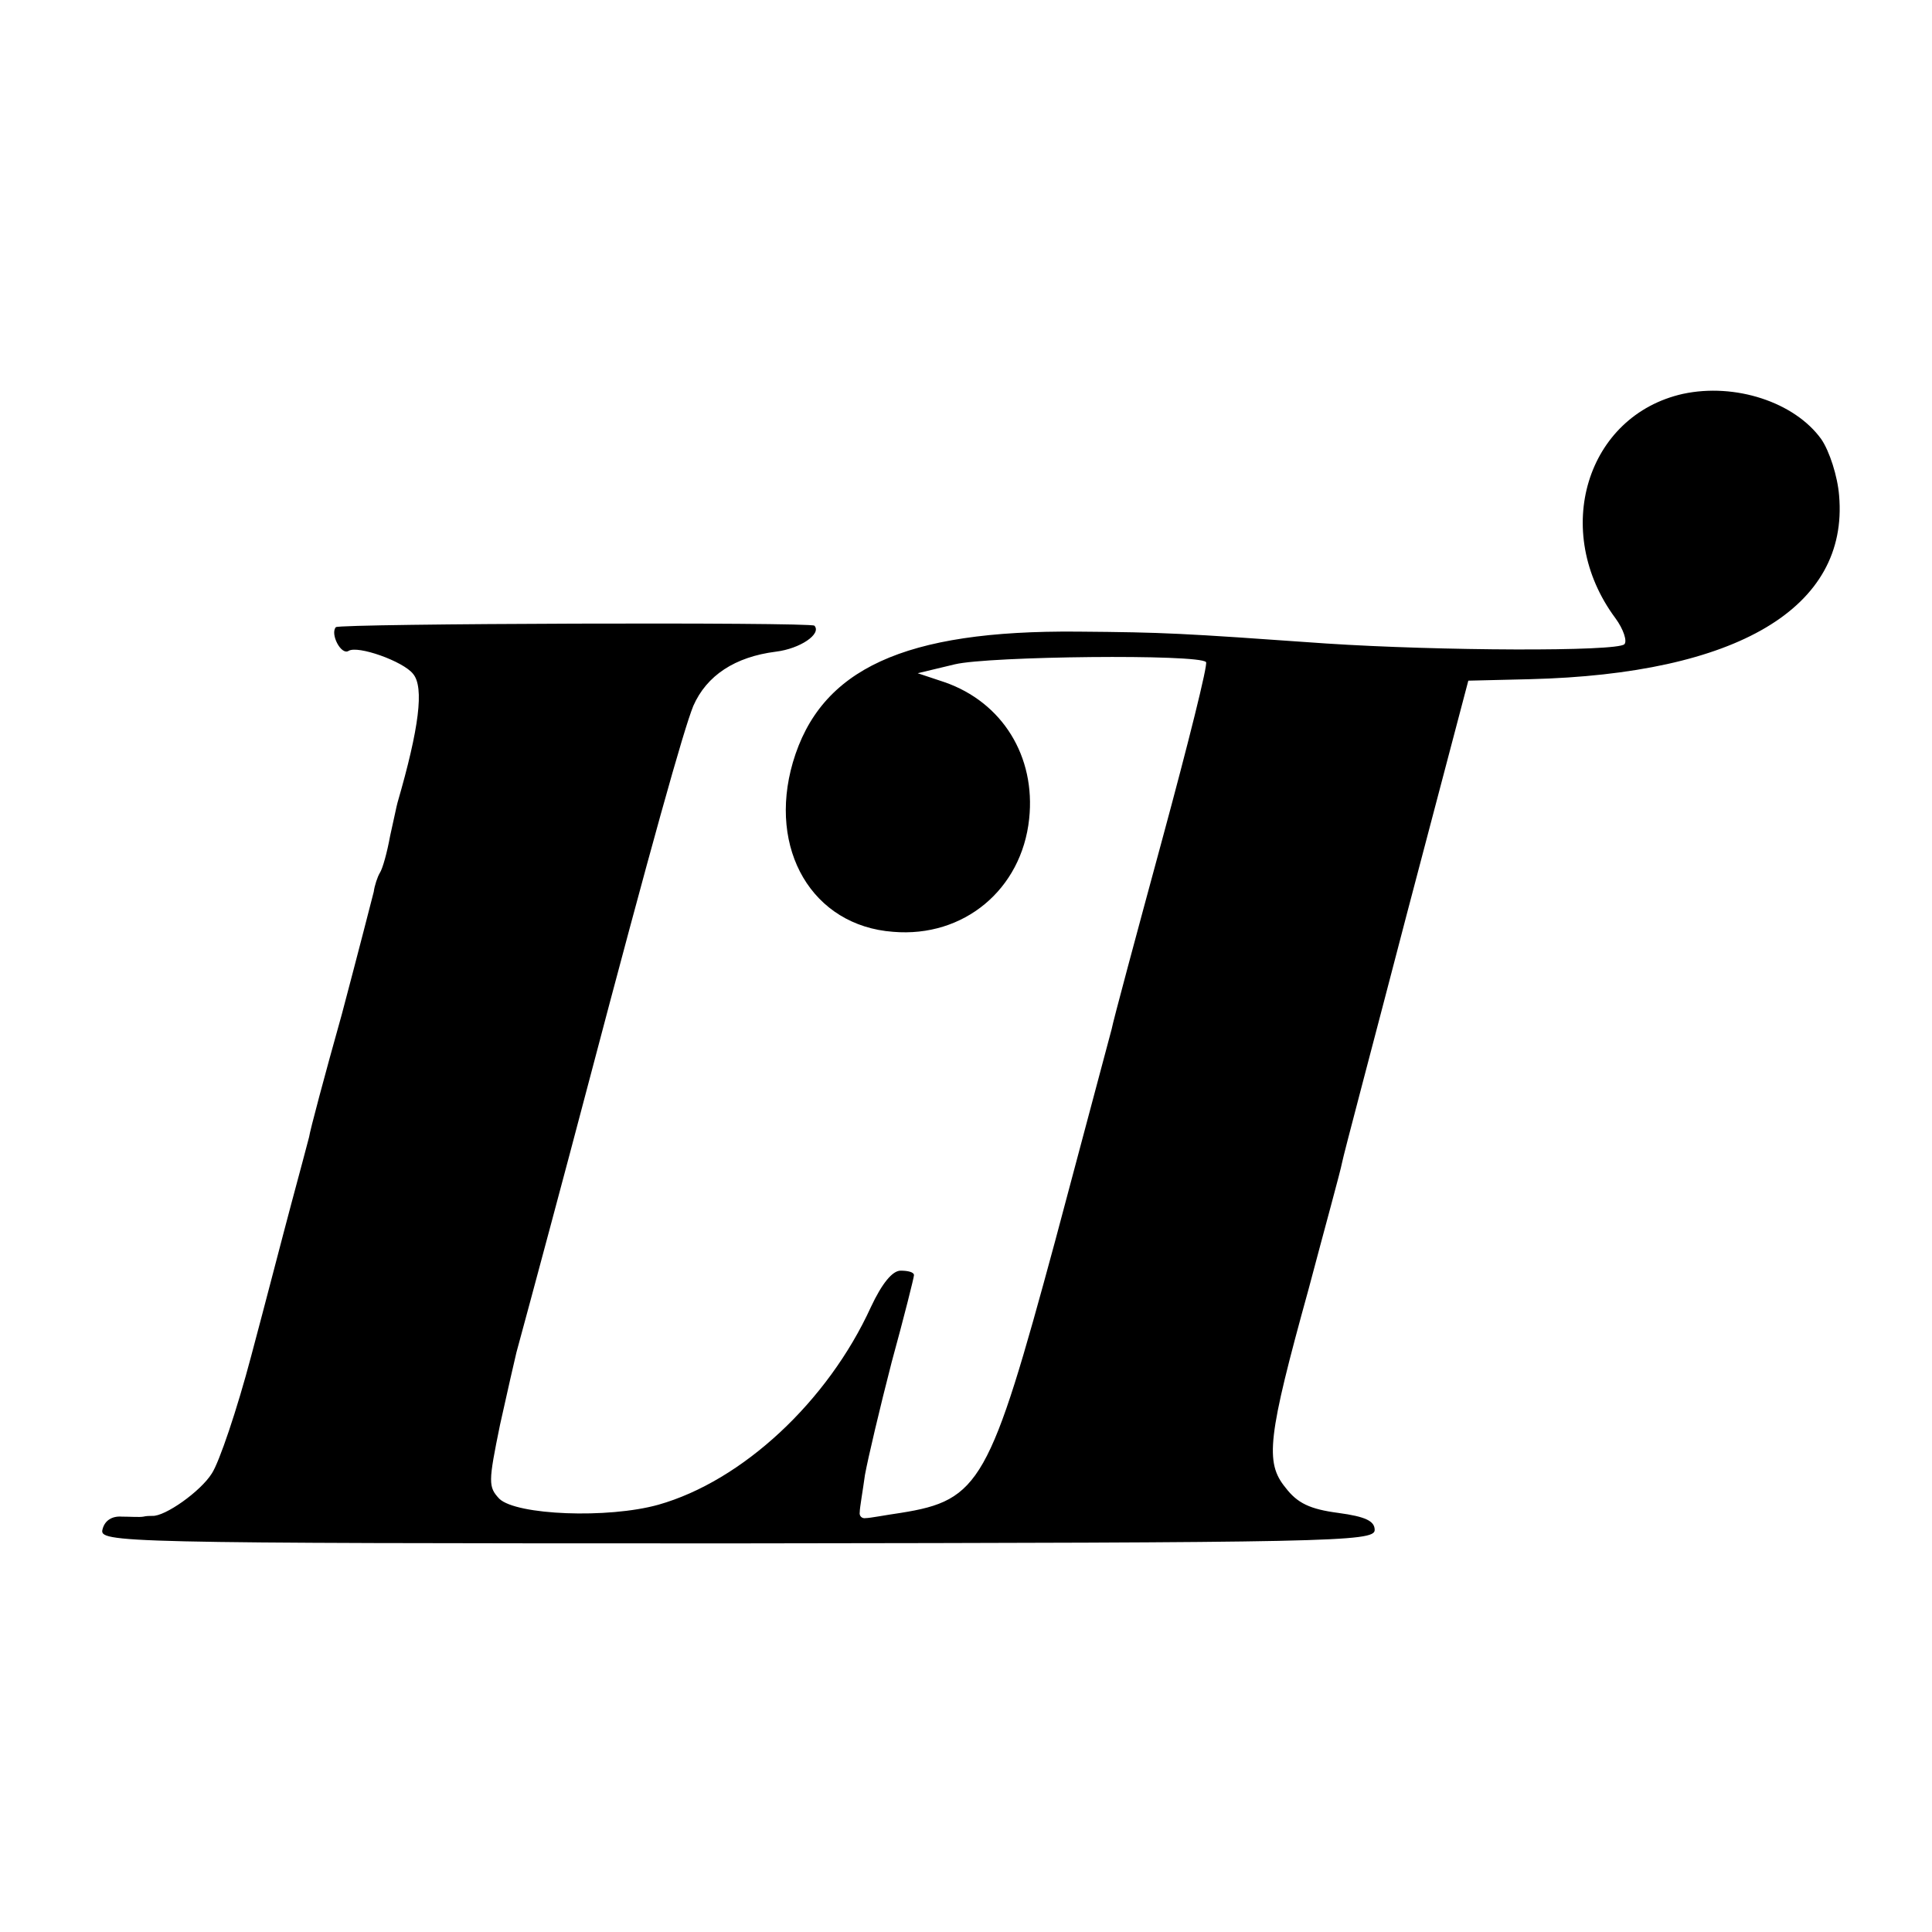
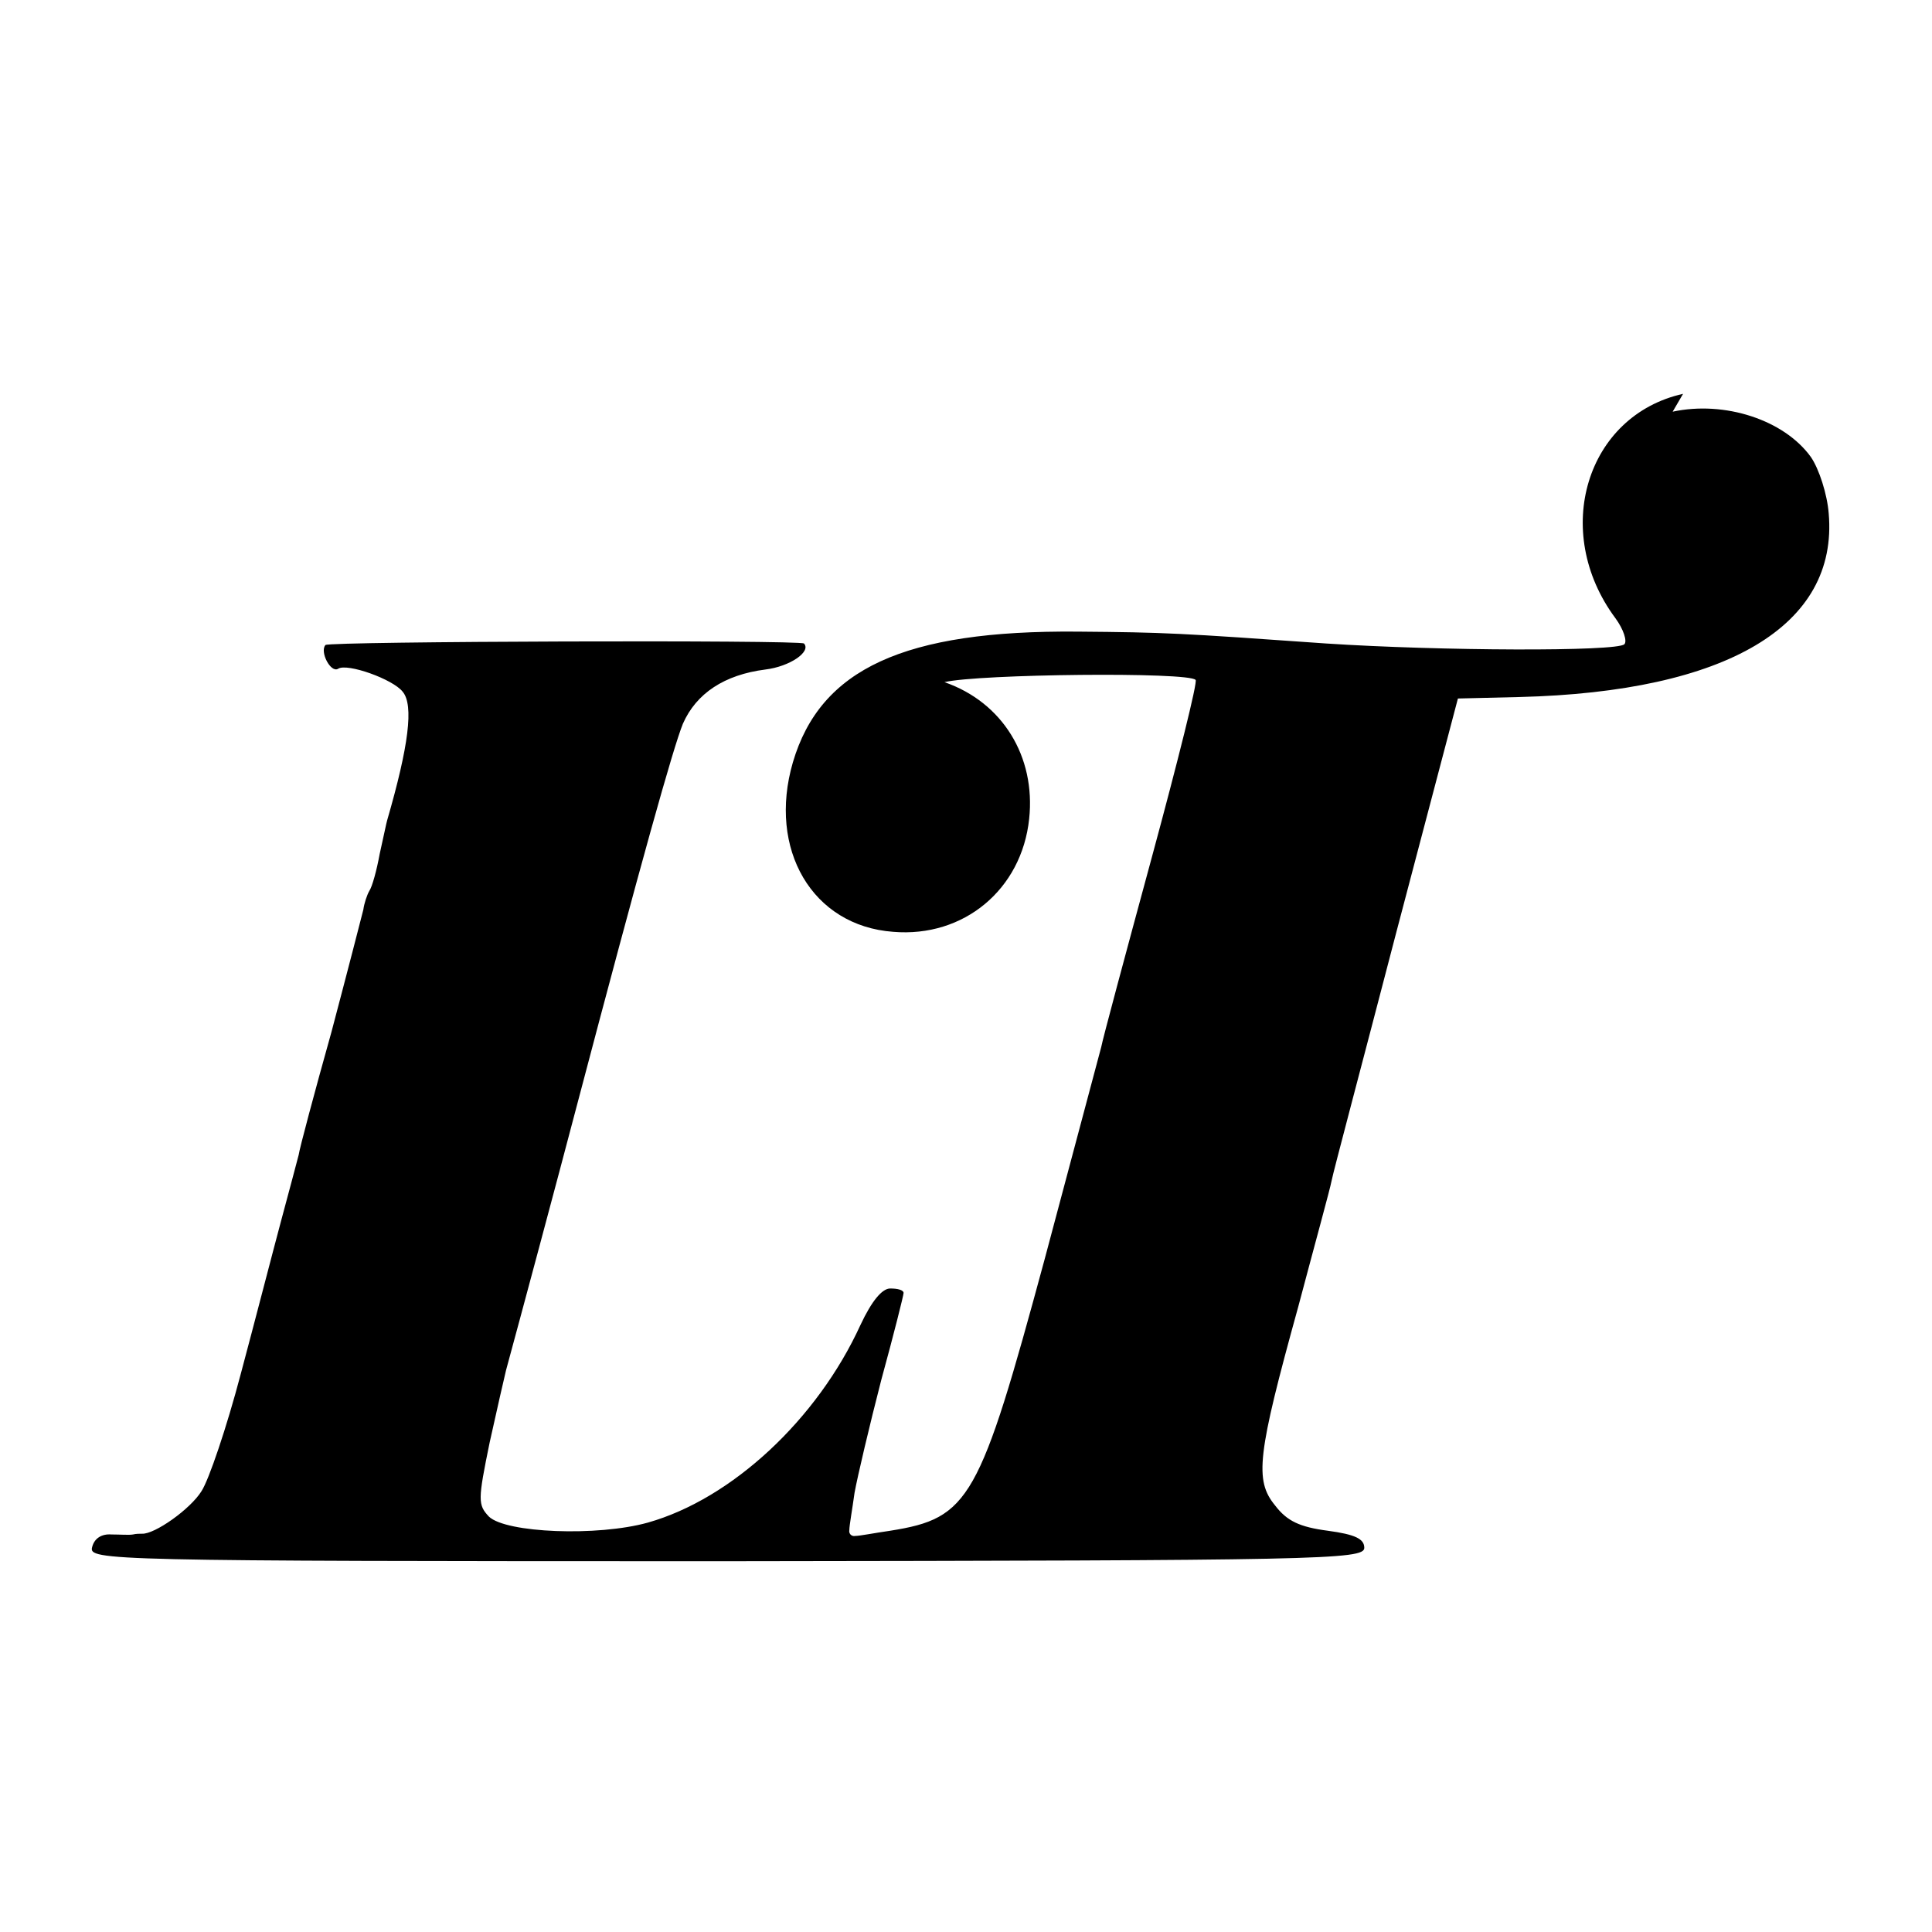
<svg xmlns="http://www.w3.org/2000/svg" version="1.0" width="260pt" height="260pt" viewBox="0 0 260 260" preserveAspectRatio="xMidYMid meet">
  <g transform="translate(0,260) scale(0.1,-0.1)" fill="#000000" stroke="none">
-     <path d="M2265 2070 c-130 -29 -178 -185 -91 -302 11 -15 16 -31 12 -35 -10 -10 -249 -9 -401 1 -198 14 -216 15 -335 16 -233 2 -346 -50 -383 -176 -34 -117 26 -220 135 -228 95 -8 173 57 183 152 9 84 -36 157 -114 184 l-36 12 50 12 c46 11 329 14 338 3 3 -2 -24 -110 -59 -239 -35 -129 -66 -244 -68 -255 -3 -11 -37 -139 -76 -285 -88 -325 -101 -349 -208 -366 -21 -3 -41 -7 -47 -7 -5 -1 -9 3 -8 8 0 6 4 28 7 50 4 22 20 90 36 152 17 62 30 114 30 117 0 4 -8 6 -18 6 -11 0 -25 -17 -40 -49 -58 -127 -173 -234 -286 -266 -68 -19 -191 -14 -214 8 -15 16 -15 22 1 100 10 45 20 89 22 97 18 66 69 256 95 355 87 330 130 483 143 515 18 41 56 66 111 73 33 4 62 24 52 35 -5 5 -638 3 -644 -2 -8 -9 7 -38 17 -32 12 8 74 -14 87 -31 15 -18 8 -73 -21 -173 -1 -3 -5 -23 -10 -45 -4 -22 -10 -44 -14 -50 -3 -5 -7 -17 -8 -25 -2 -8 -21 -82 -43 -165 -23 -82 -43 -157 -44 -165 -2 -8 -13 -49 -24 -90 -11 -41 -35 -134 -54 -205 -19 -72 -43 -143 -53 -158 -15 -24 -63 -58 -80 -57 -3 0 -8 0 -12 -1 -5 -1 -18 0 -29 0 -13 1 -23 -5 -26 -17 -5 -18 16 -19 853 -19 799 1 859 2 859 18 0 12 -12 18 -49 23 -38 5 -55 13 -71 34 -28 34 -24 68 31 267 22 83 43 159 45 170 2 11 42 161 87 334 l83 315 83 2 c279 7 429 96 416 247 -2 26 -13 60 -24 76 -36 50 -116 76 -186 61z" />
+     <path d="M2265 2070 c-130 -29 -178 -185 -91 -302 11 -15 16 -31 12 -35 -10 -10 -249 -9 -401 1 -198 14 -216 15 -335 16 -233 2 -346 -50 -383 -176 -34 -117 26 -220 135 -228 95 -8 173 57 183 152 9 84 -36 157 -114 184 c46 11 329 14 338 3 3 -2 -24 -110 -59 -239 -35 -129 -66 -244 -68 -255 -3 -11 -37 -139 -76 -285 -88 -325 -101 -349 -208 -366 -21 -3 -41 -7 -47 -7 -5 -1 -9 3 -8 8 0 6 4 28 7 50 4 22 20 90 36 152 17 62 30 114 30 117 0 4 -8 6 -18 6 -11 0 -25 -17 -40 -49 -58 -127 -173 -234 -286 -266 -68 -19 -191 -14 -214 8 -15 16 -15 22 1 100 10 45 20 89 22 97 18 66 69 256 95 355 87 330 130 483 143 515 18 41 56 66 111 73 33 4 62 24 52 35 -5 5 -638 3 -644 -2 -8 -9 7 -38 17 -32 12 8 74 -14 87 -31 15 -18 8 -73 -21 -173 -1 -3 -5 -23 -10 -45 -4 -22 -10 -44 -14 -50 -3 -5 -7 -17 -8 -25 -2 -8 -21 -82 -43 -165 -23 -82 -43 -157 -44 -165 -2 -8 -13 -49 -24 -90 -11 -41 -35 -134 -54 -205 -19 -72 -43 -143 -53 -158 -15 -24 -63 -58 -80 -57 -3 0 -8 0 -12 -1 -5 -1 -18 0 -29 0 -13 1 -23 -5 -26 -17 -5 -18 16 -19 853 -19 799 1 859 2 859 18 0 12 -12 18 -49 23 -38 5 -55 13 -71 34 -28 34 -24 68 31 267 22 83 43 159 45 170 2 11 42 161 87 334 l83 315 83 2 c279 7 429 96 416 247 -2 26 -13 60 -24 76 -36 50 -116 76 -186 61z" />
  </g>
</svg>